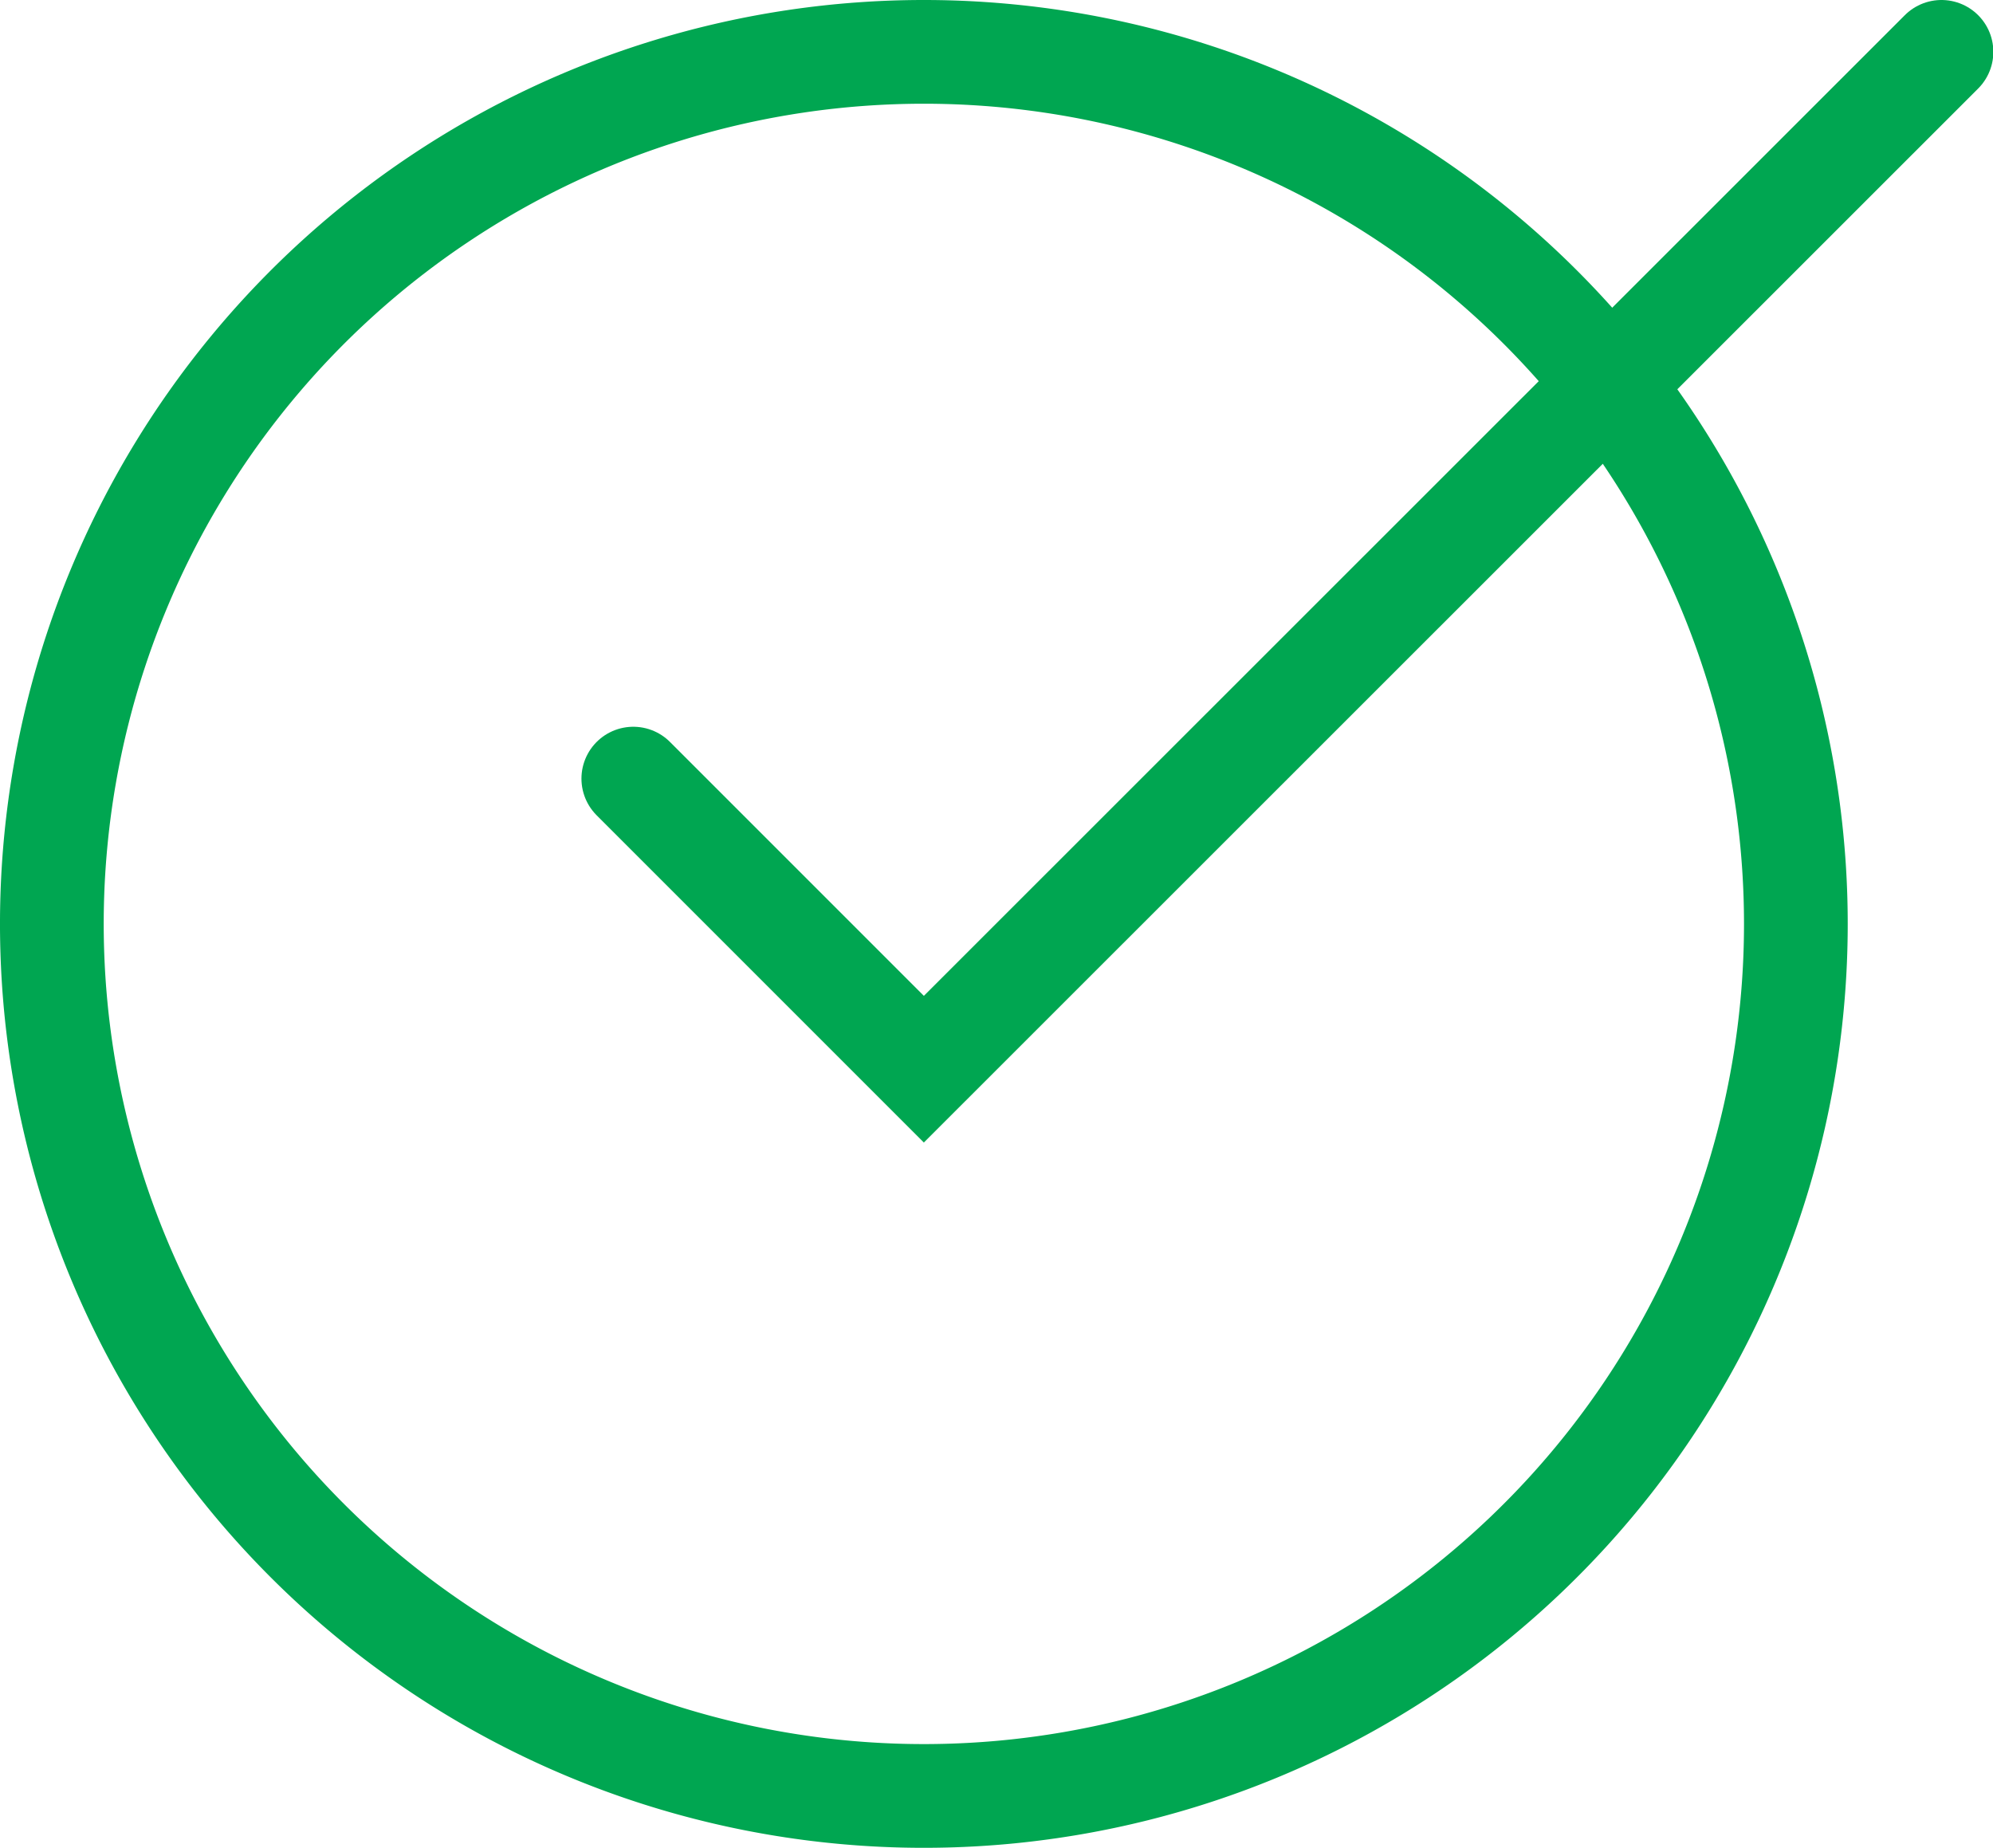
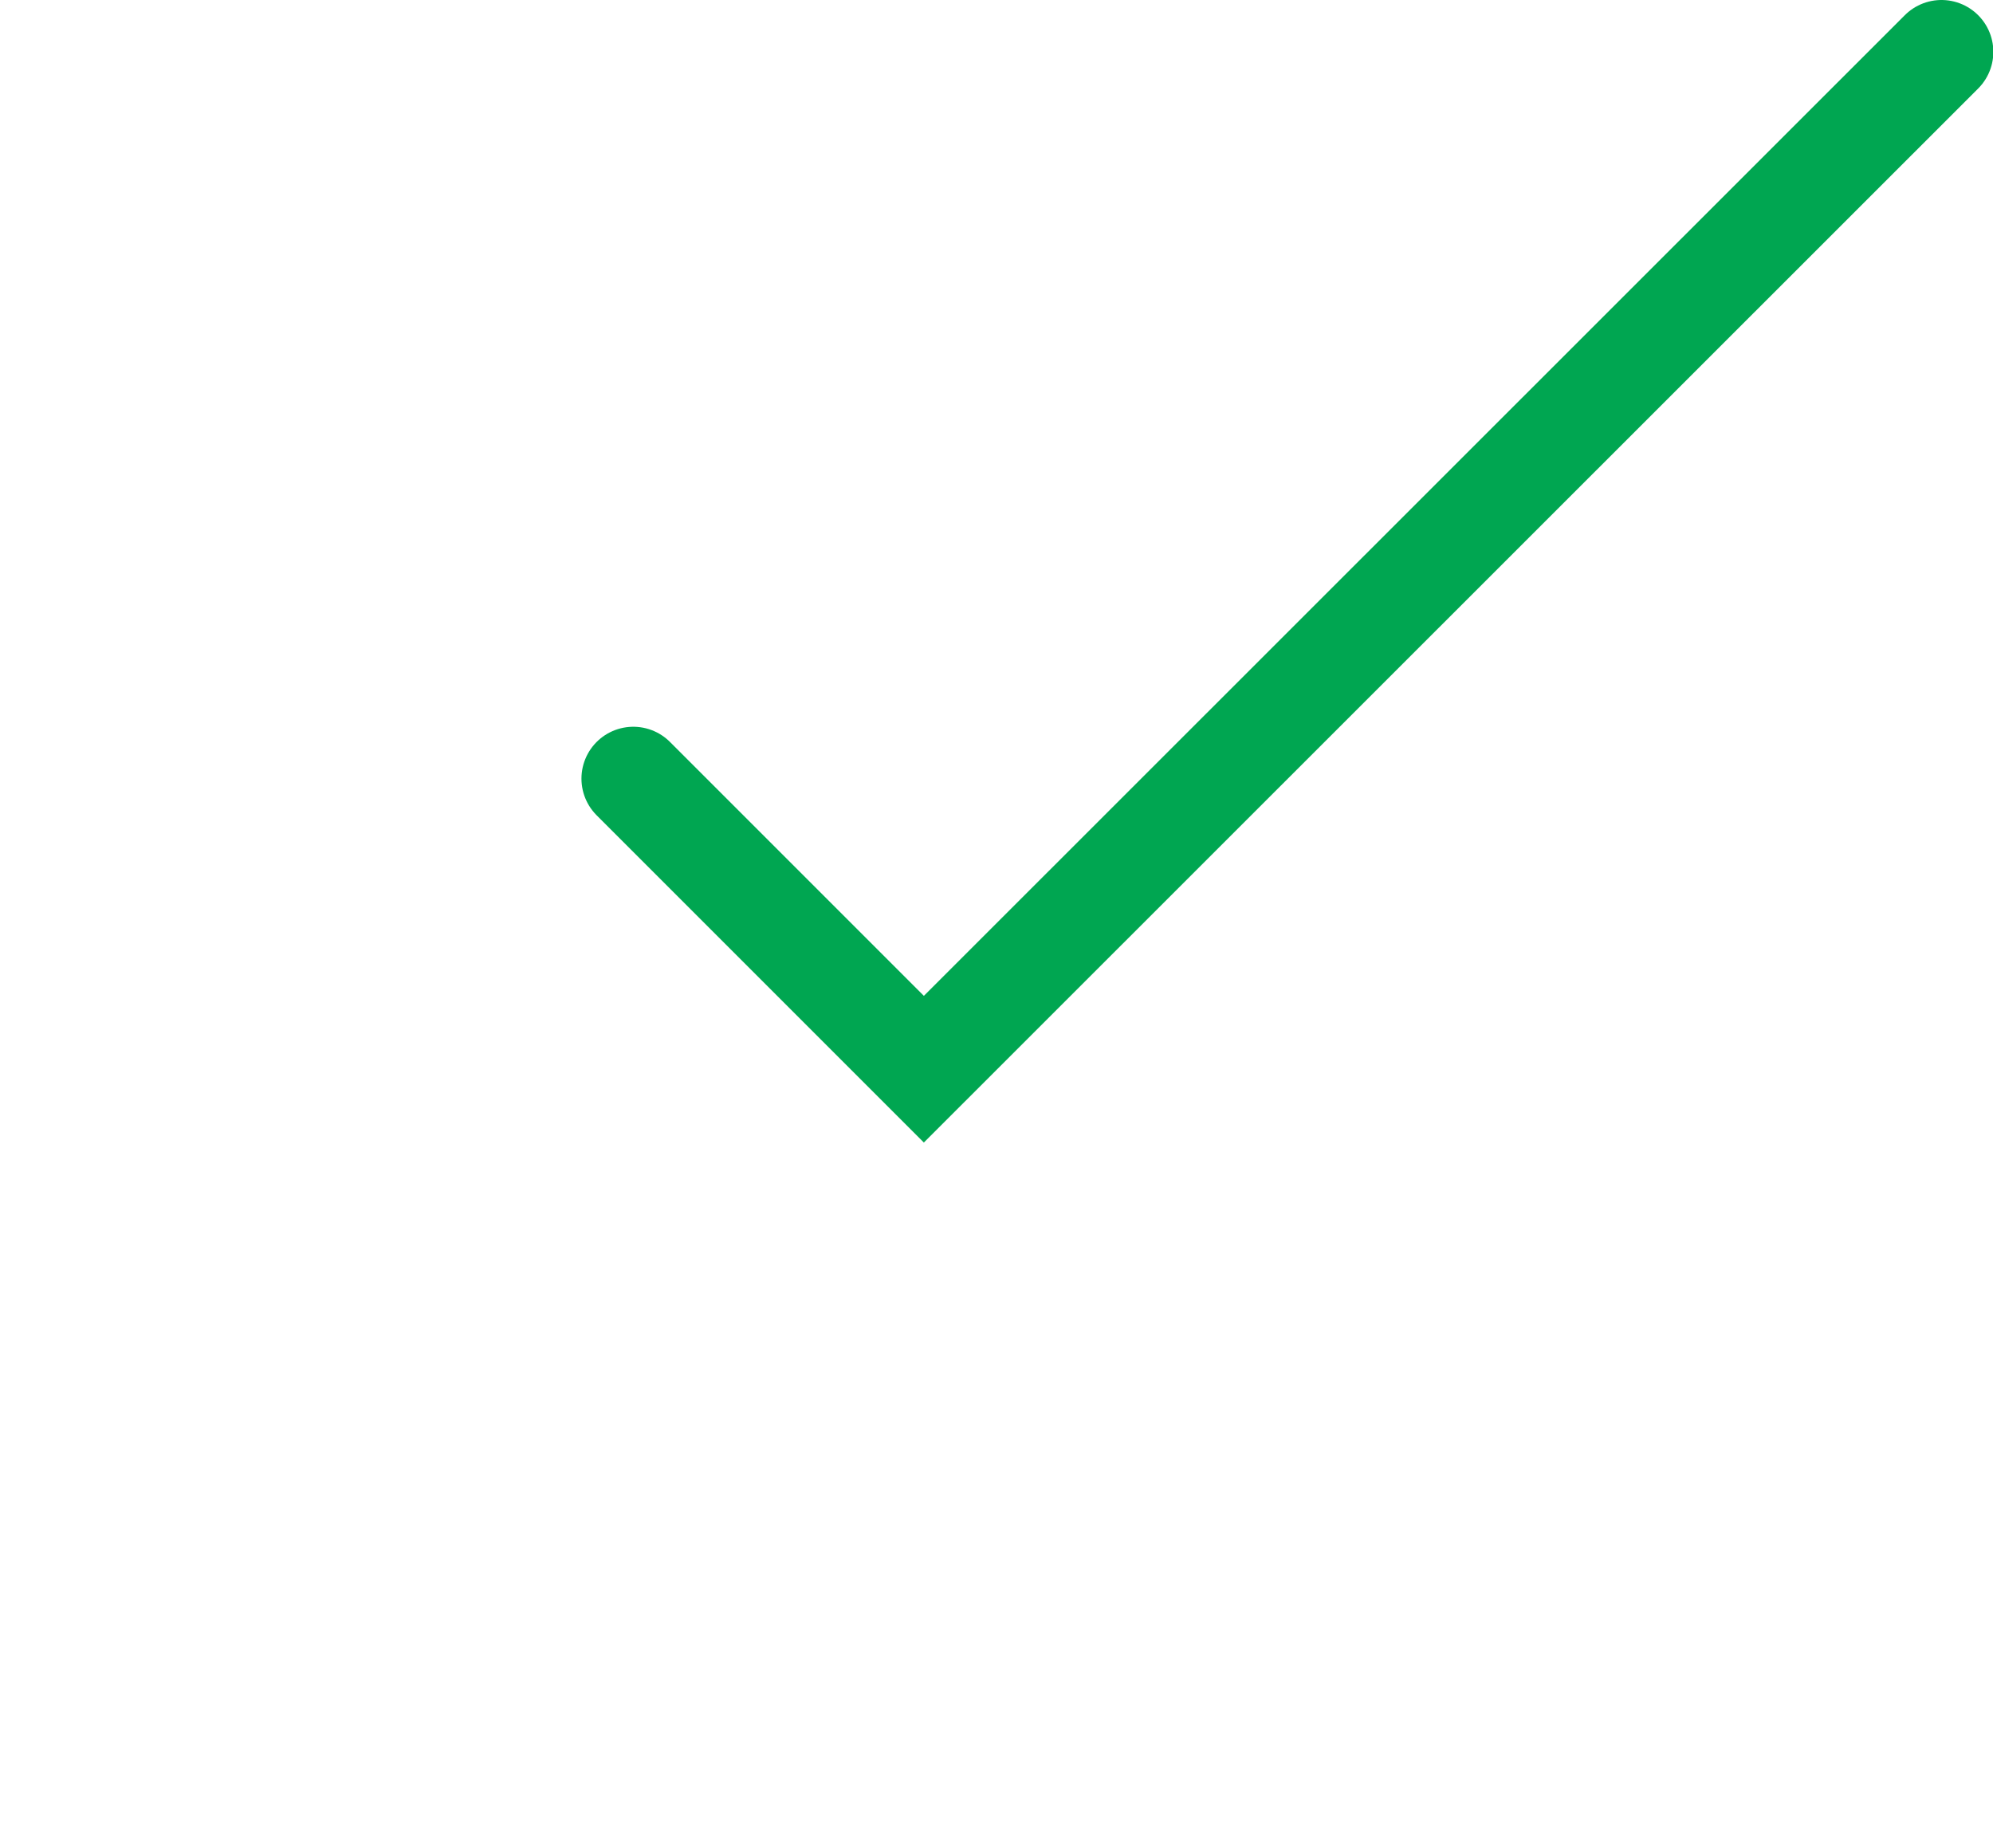
<svg xmlns="http://www.w3.org/2000/svg" viewBox="0 0 58.03 53.8">
  <defs>
    <style>.cls-1,.cls-2{fill:none;stroke:#00a651;stroke-miterlimit:10;stroke-width:3.02px;}.cls-1{stroke-linecap:round;}</style>
  </defs>
  <title>icon_bio-rad</title>
  <g id="Layer_2" data-name="Layer 2">
    <g id="Layer_1-2" data-name="Layer 1">
      <polyline class="cls-1" points="18.44 22.67 26.9 31.13 56.53 1.51" />
-       <path class="cls-2" d="M52.29,26.9A25.39,25.39,0,1,1,26.9,1.51,25.39,25.39,0,0,1,52.29,26.9Z" />
    </g>
  </g>
</svg>